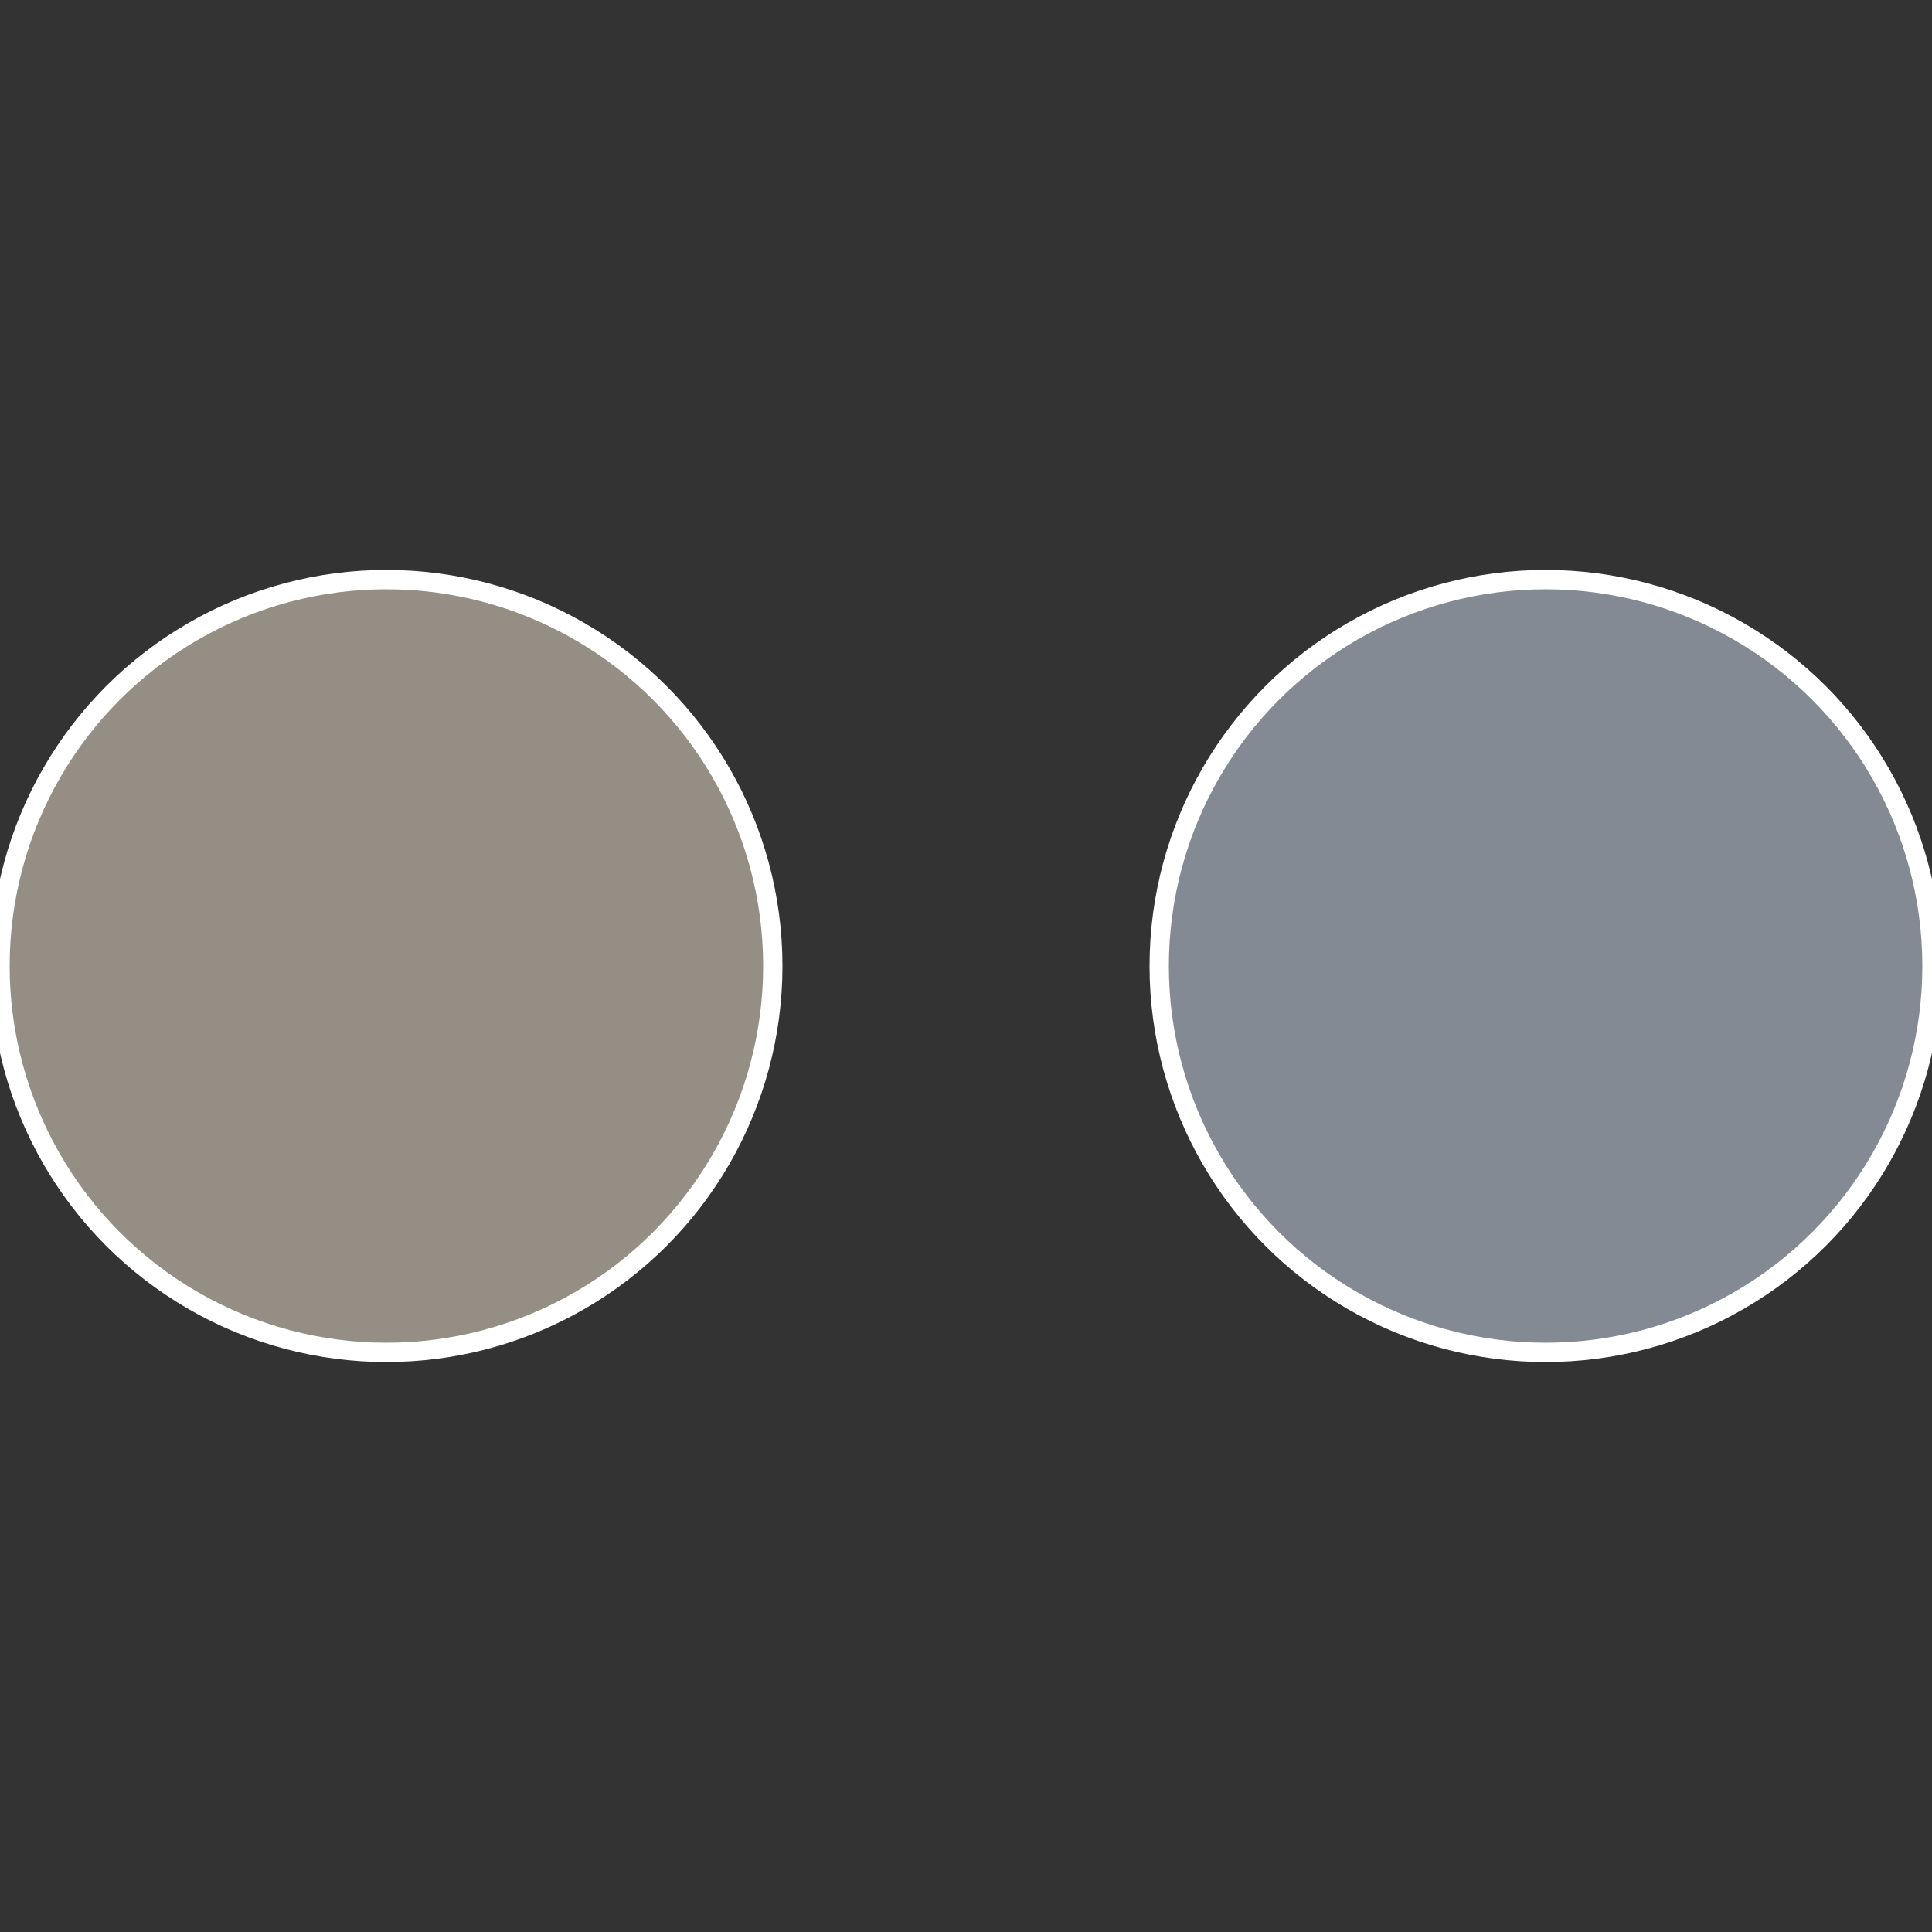
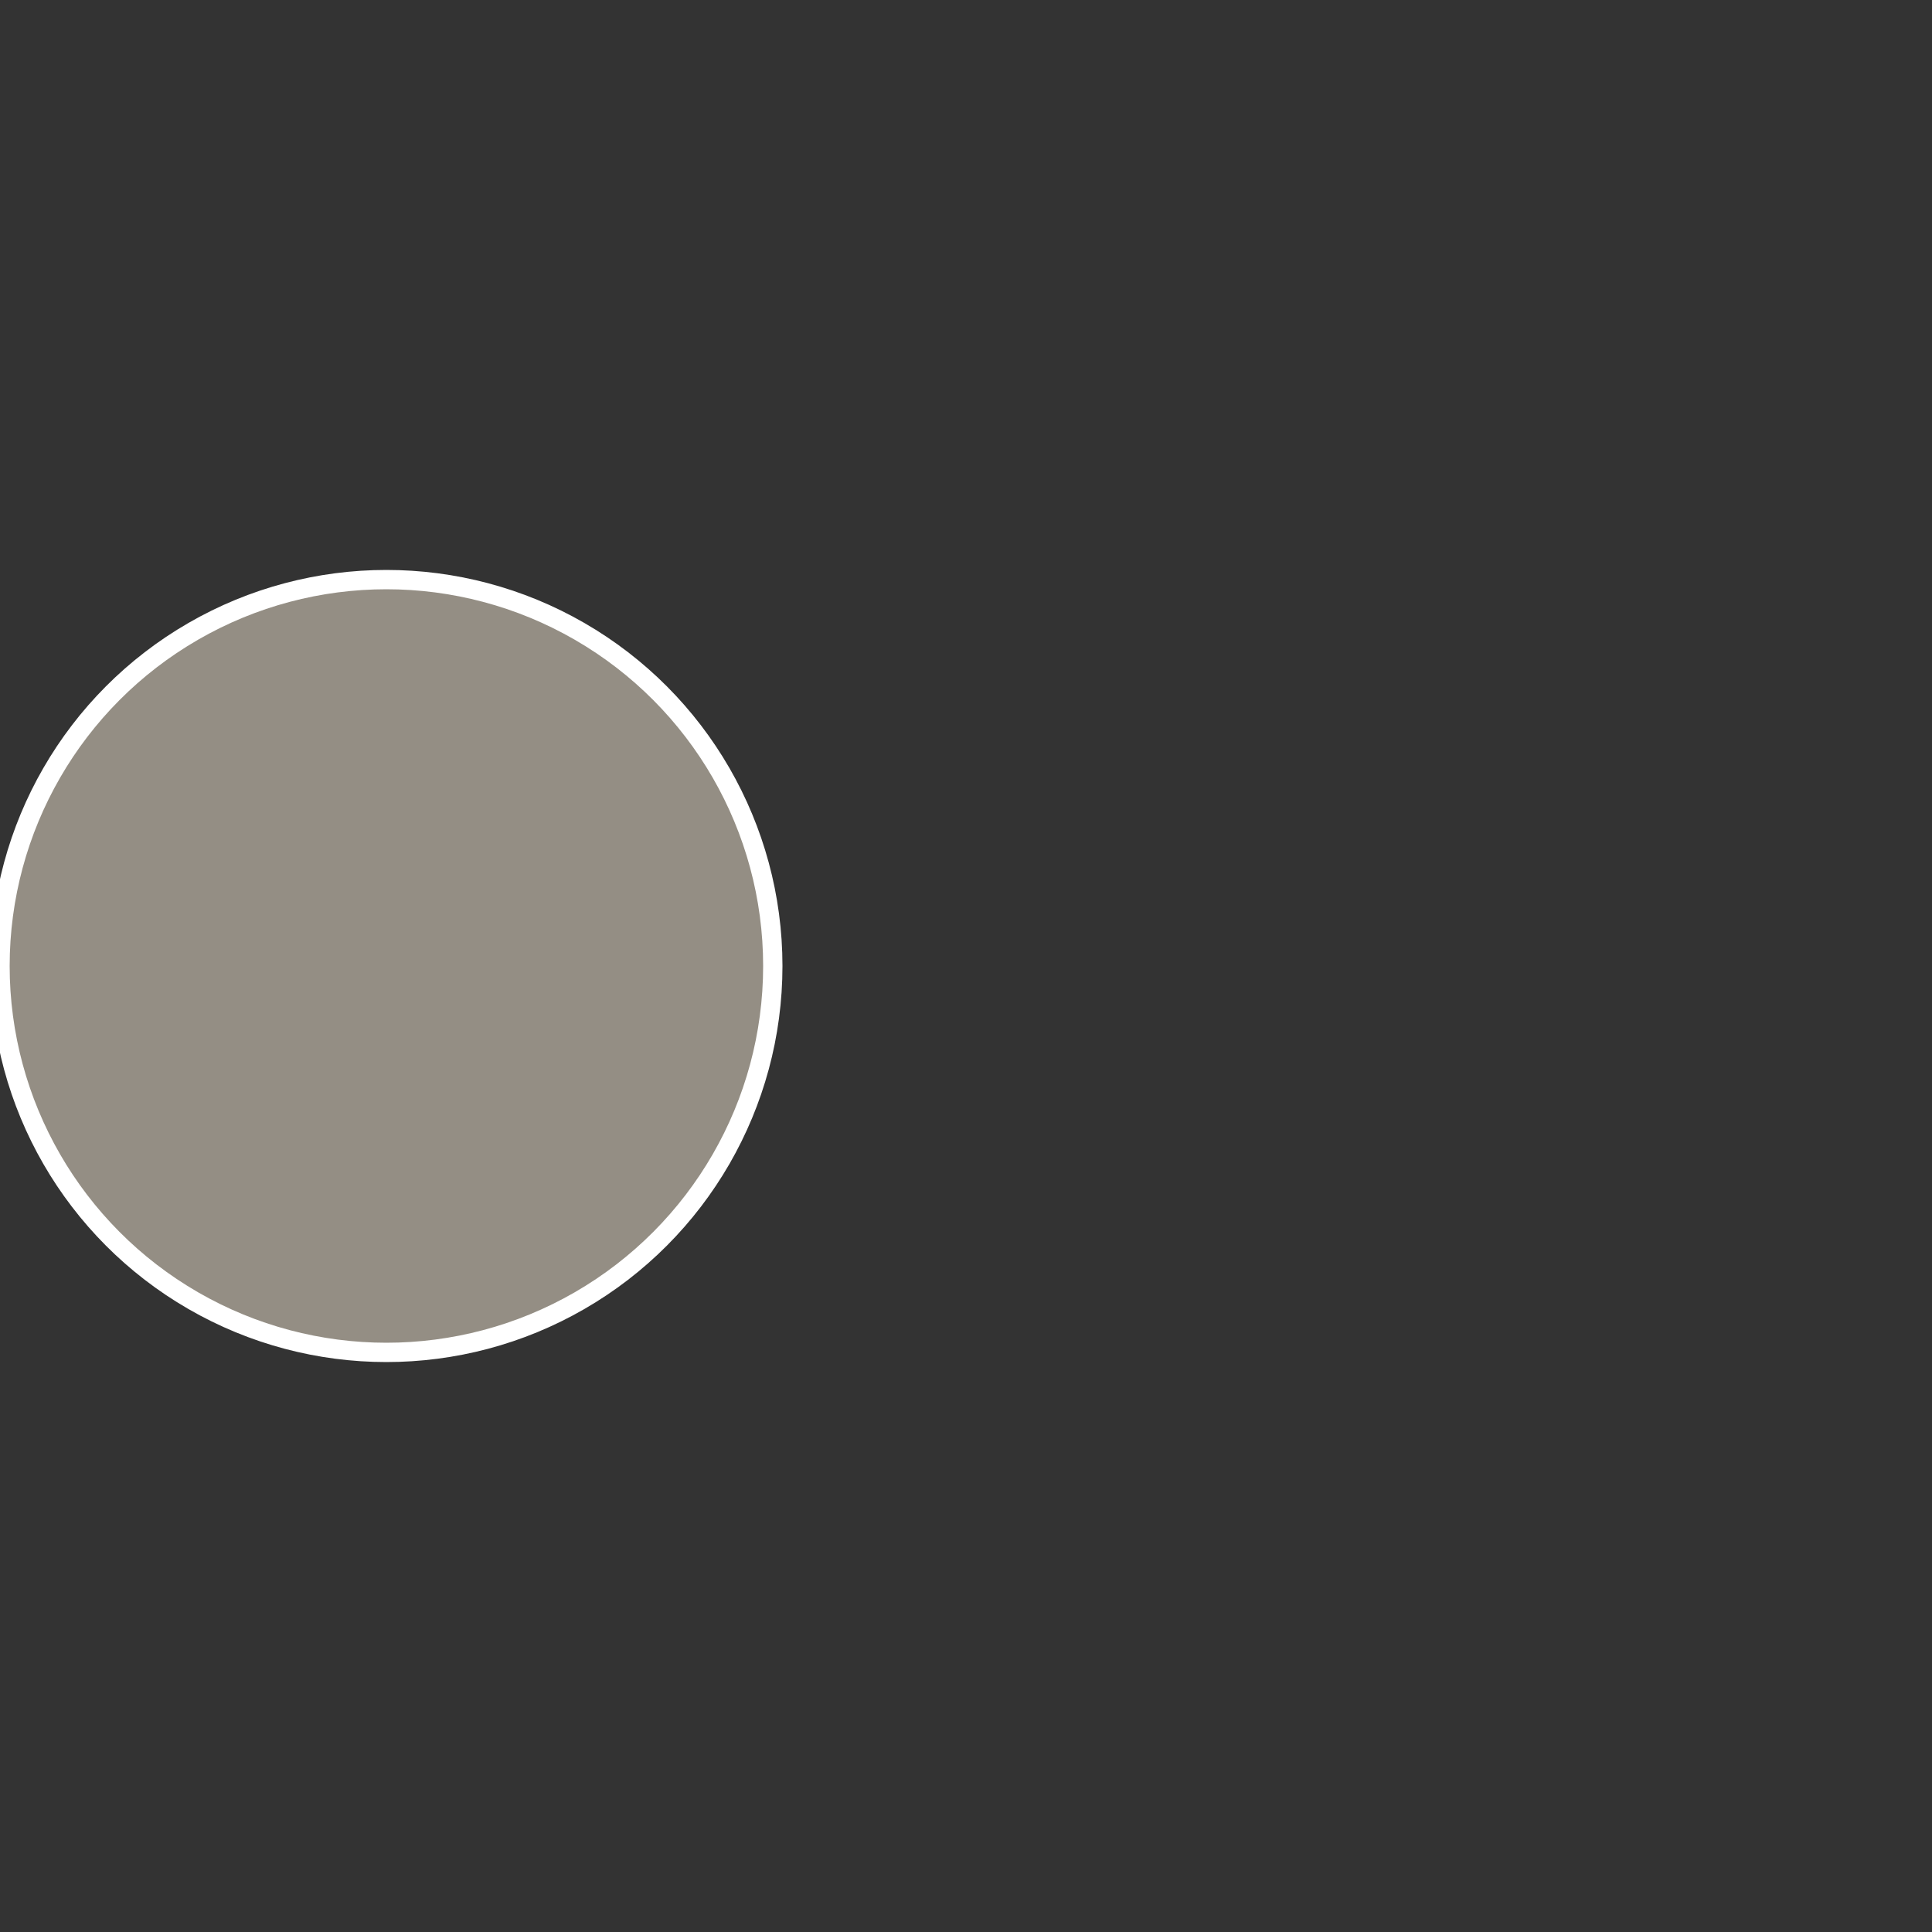
<svg xmlns="http://www.w3.org/2000/svg" width="500" height="500" viewBox="-1 -1 2 2">
  <rect x="-1" y="-1" width="2" height="2" fill="#333333" stroke="none" />
-   <circle cx="0.6" cy="0" r="0.4" fill="#848a94" stroke="#fff" stroke-width="1%" />
  <circle cx="-0.6" cy="7.3478807948841E-17" r="0.4" fill="#948e84" stroke="#fff" stroke-width="1%" />
</svg>